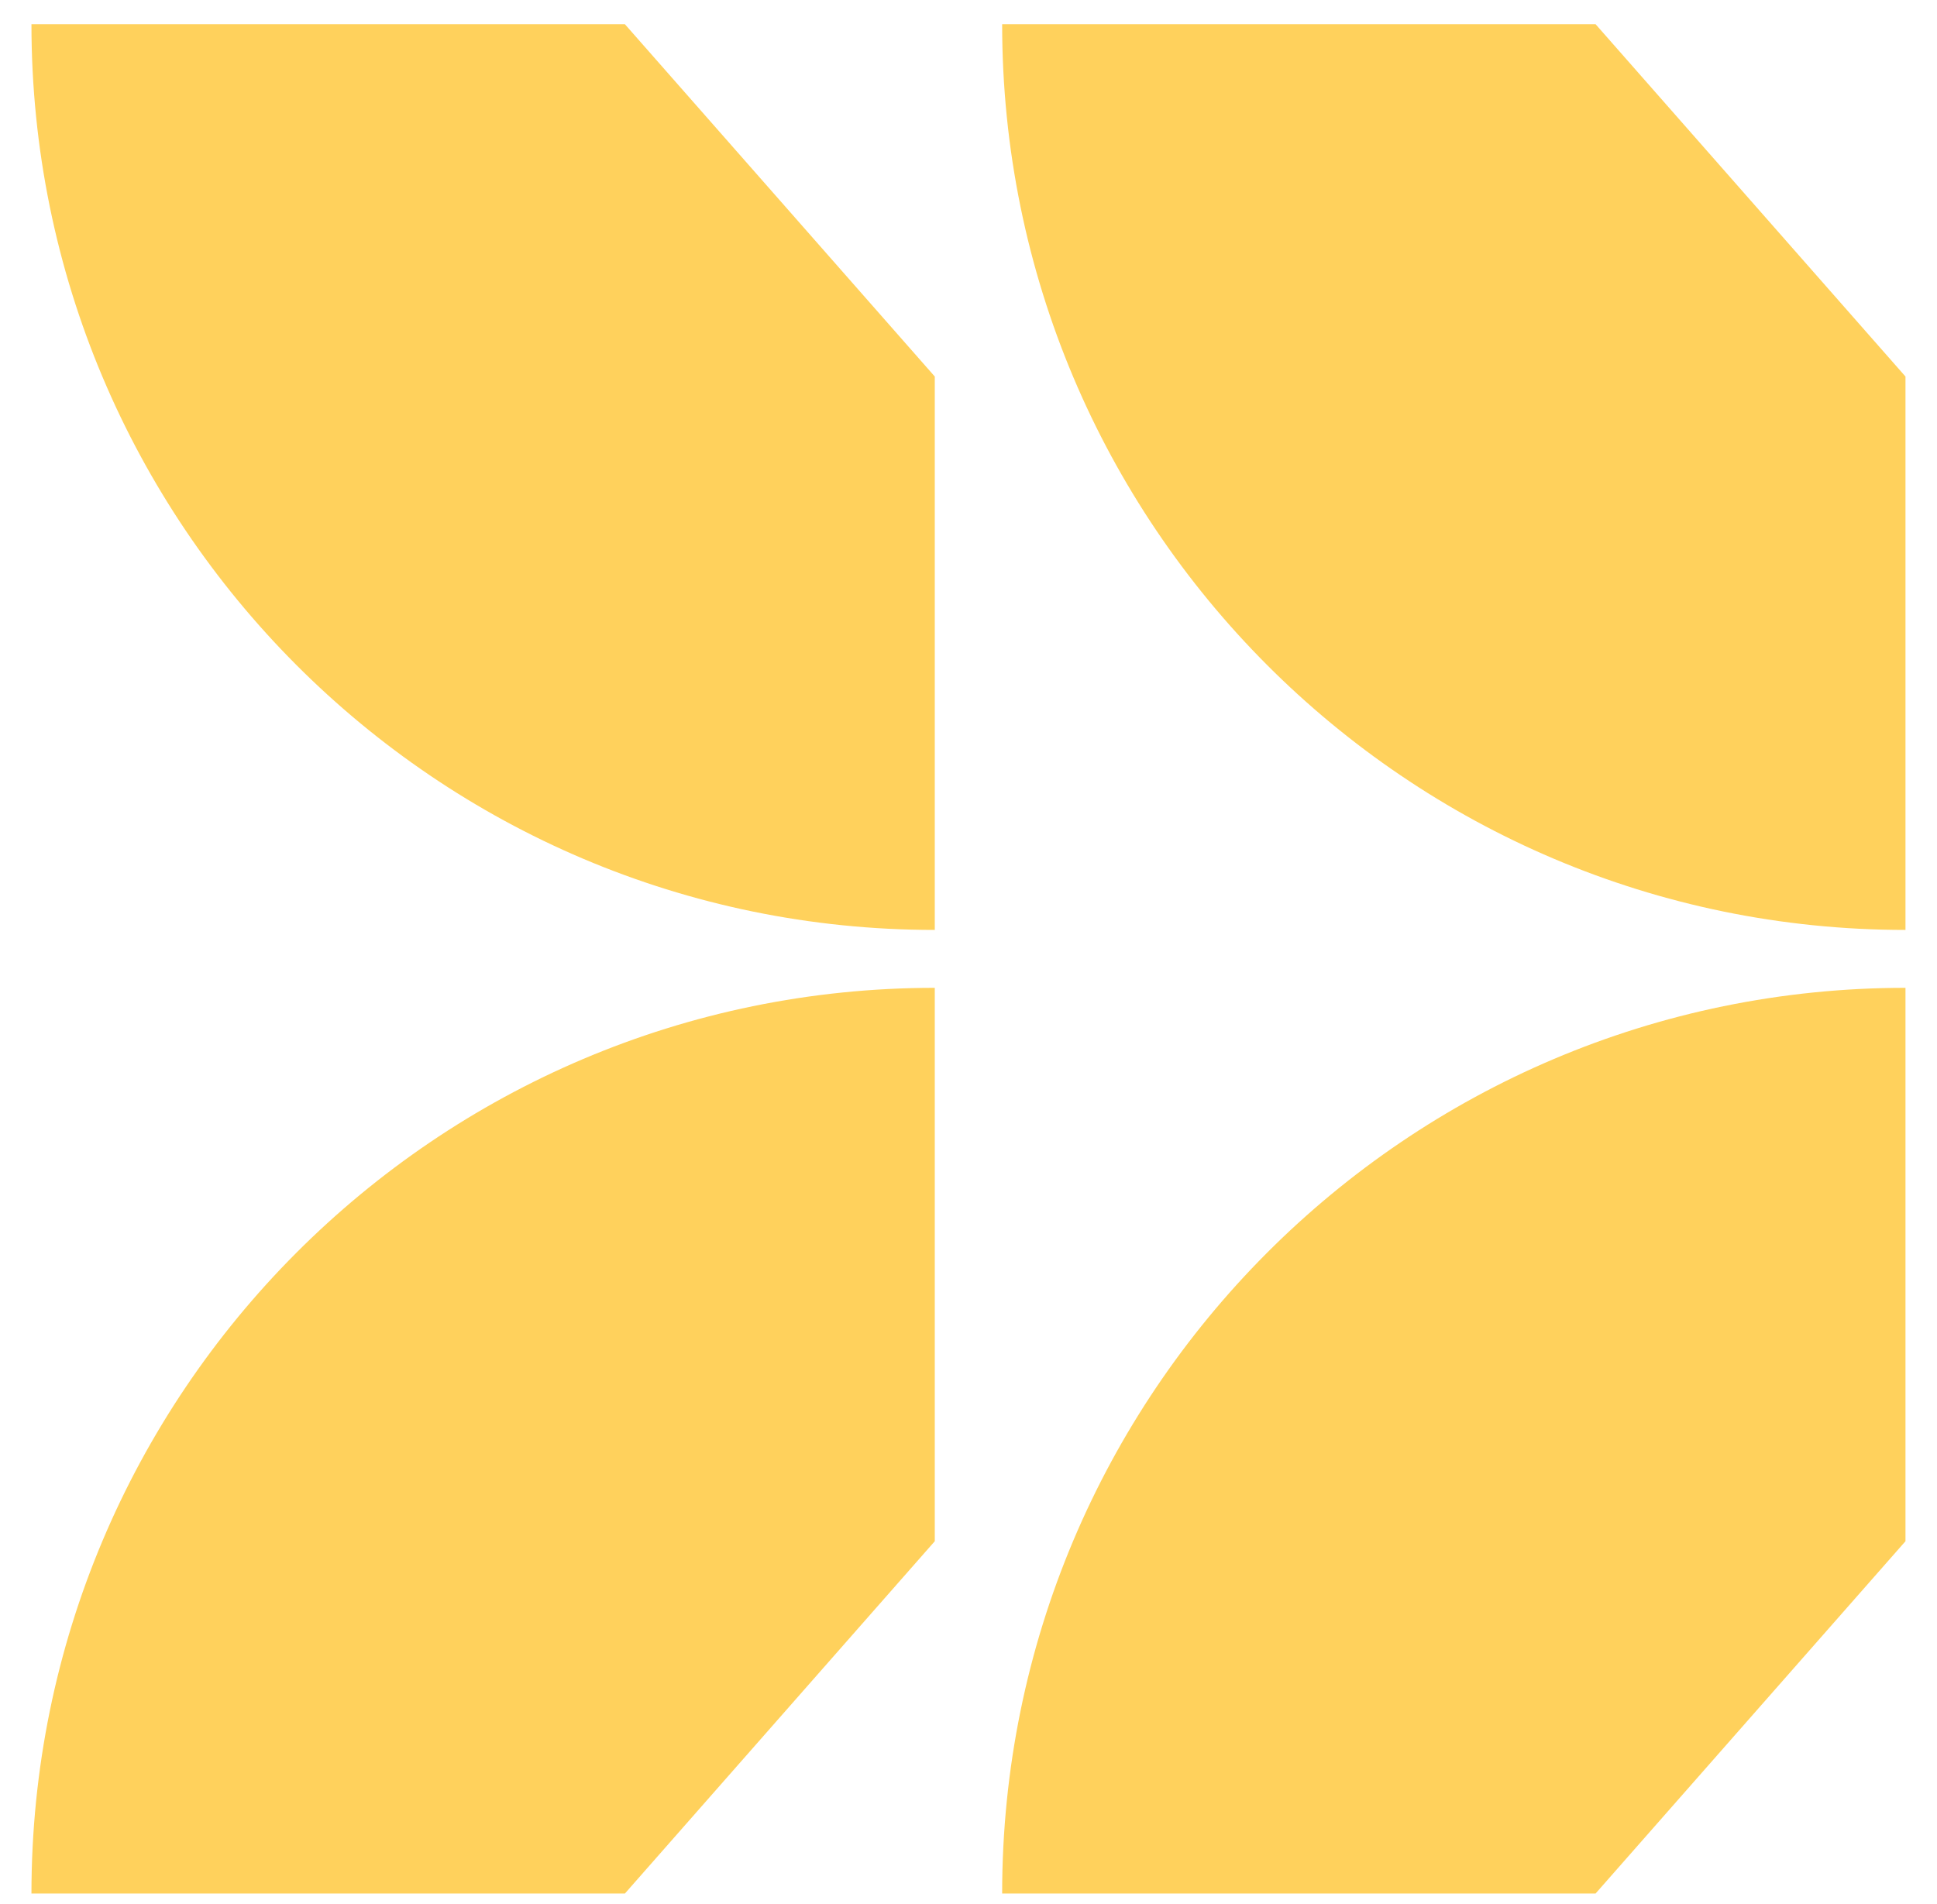
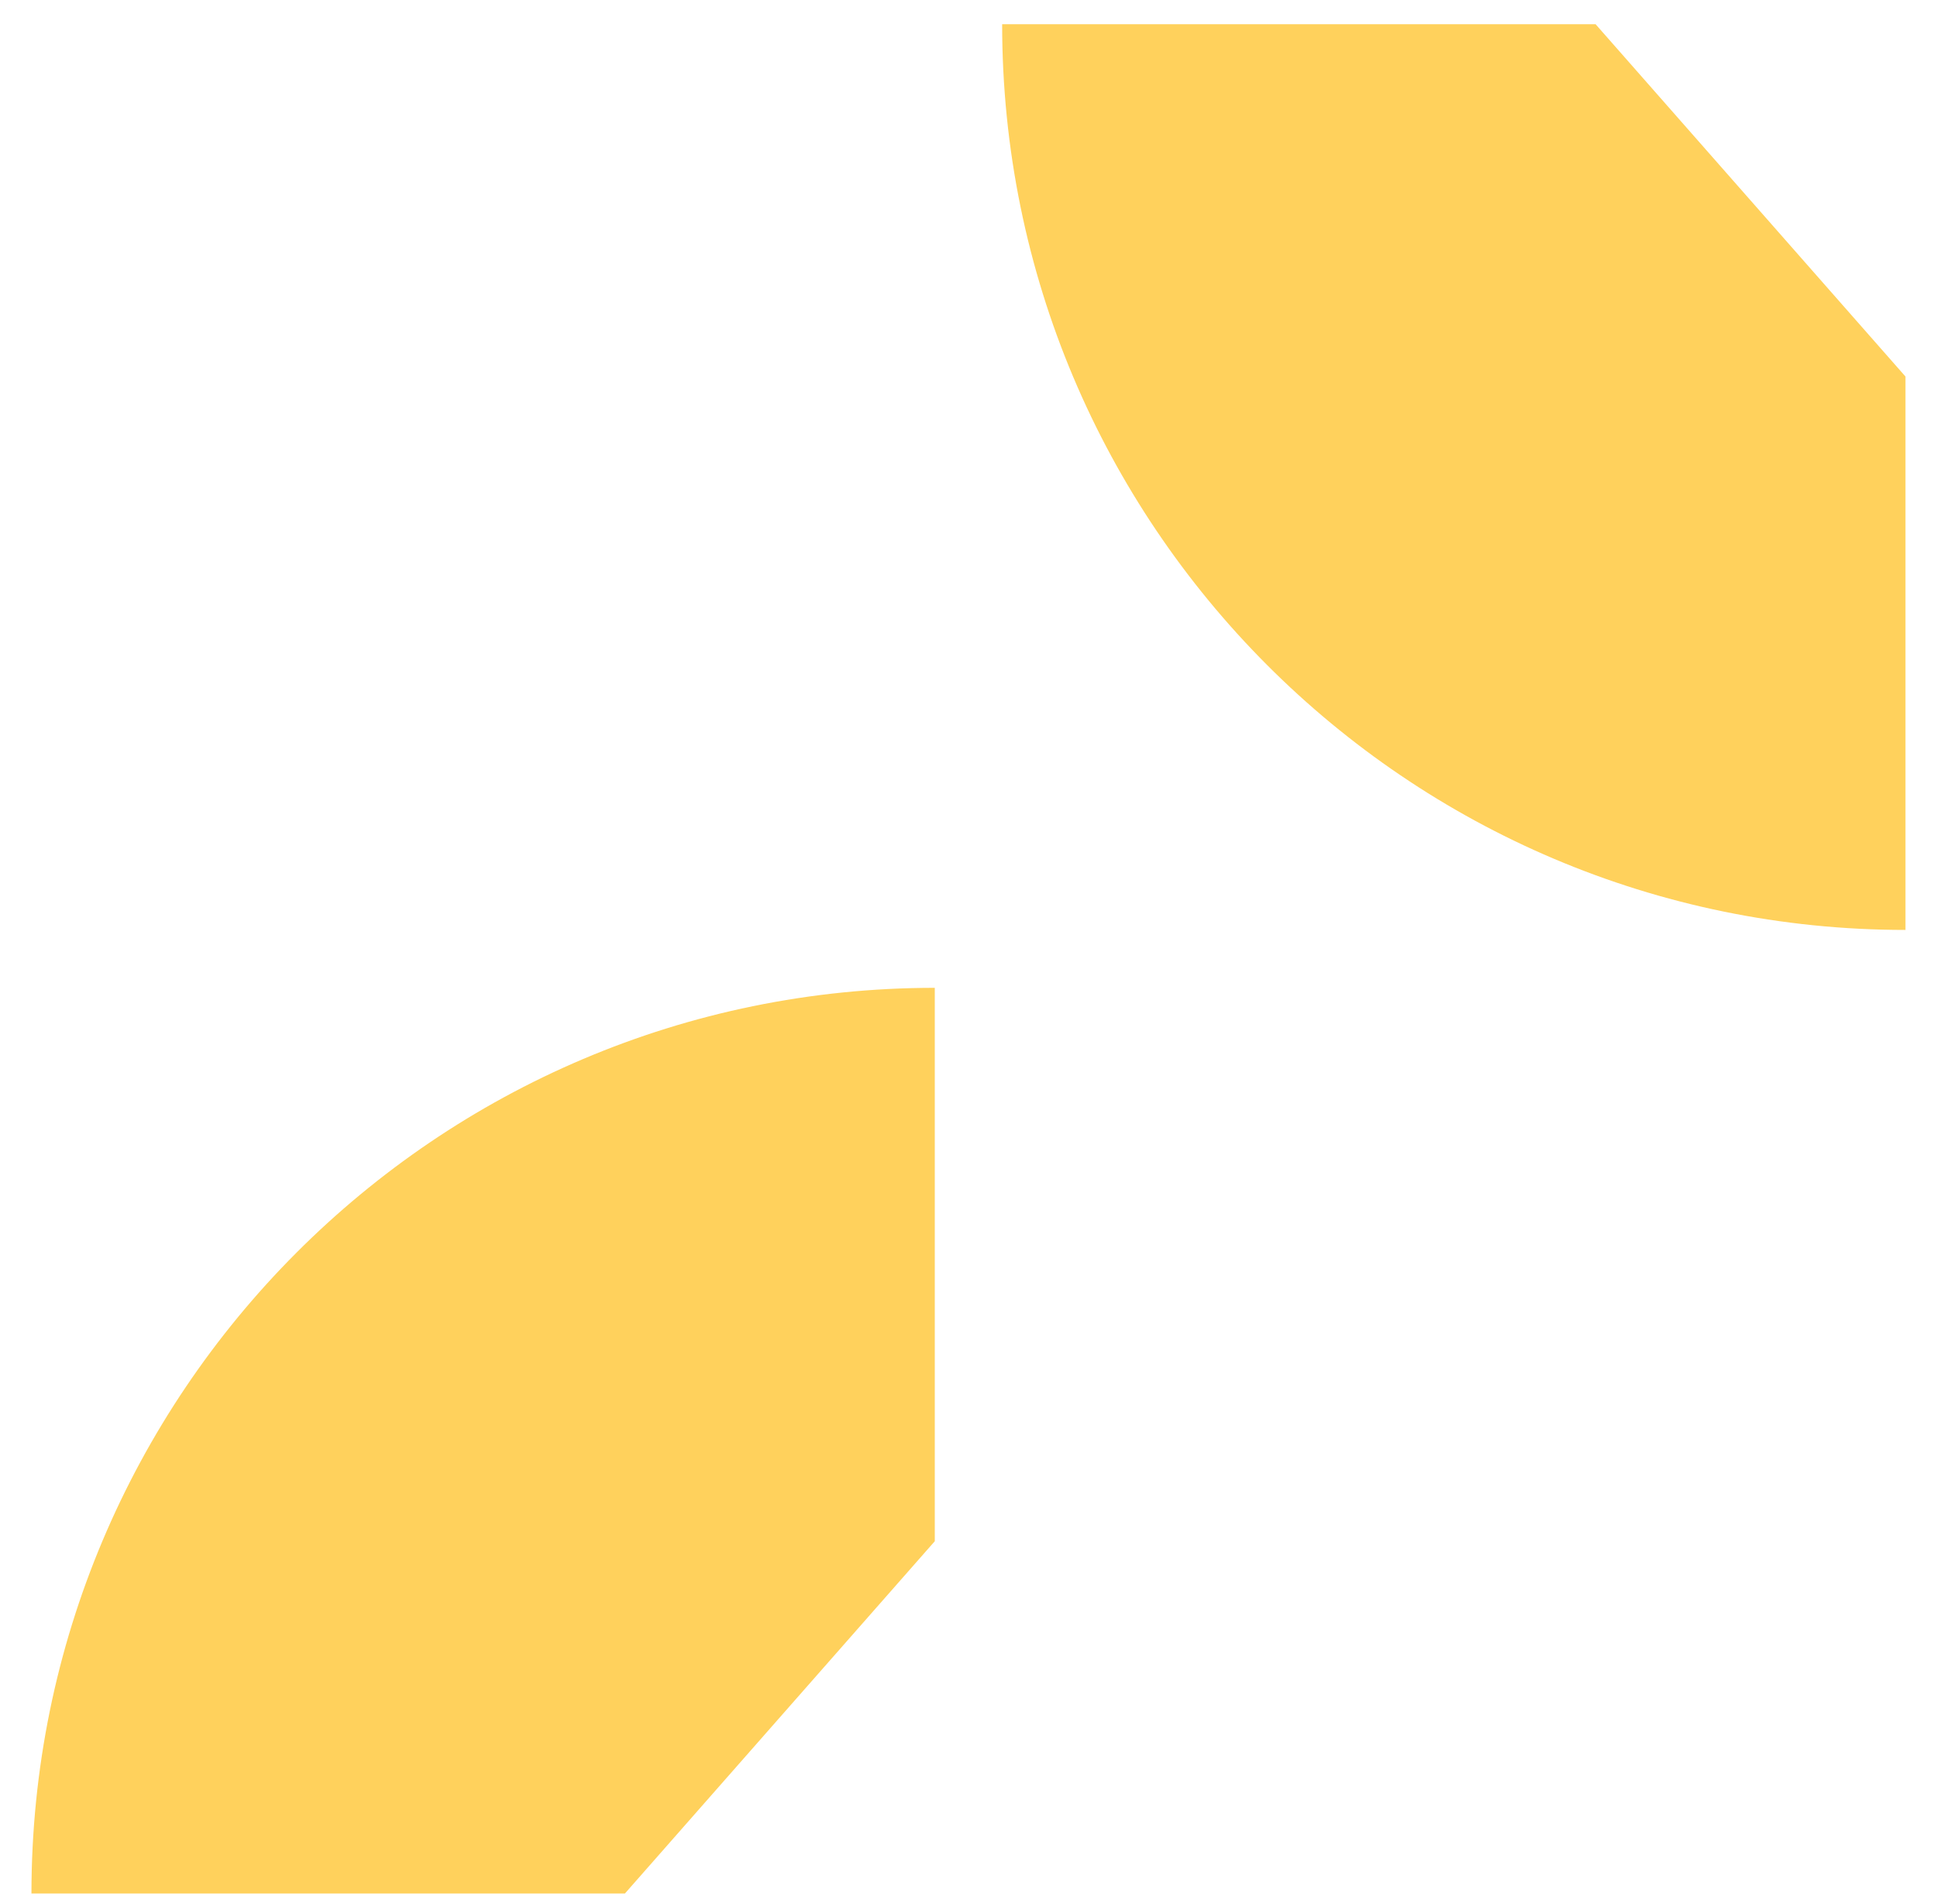
<svg xmlns="http://www.w3.org/2000/svg" width="59" height="58" viewBox="0 0 59 58" fill="none">
-   <path d="M30.525 57.689C30.525 42.45 42.844 30.096 58.04 30.096V46.956L48.601 57.689H30.525Z" fill="#FFD15C" />
  <path d="M0.958 57.69C0.958 42.45 13.277 30.096 28.473 30.096L28.473 46.956L19.034 57.69H0.958Z" fill="#FFD15C" />
  <path d="M30.525 0.738C30.525 15.978 42.844 28.332 58.04 28.332V11.472L48.601 0.738L30.525 0.738Z" fill="#FFD15C" />
-   <path d="M0.958 0.738C0.958 15.978 13.277 28.332 28.473 28.332V11.472L19.034 0.738L0.958 0.738Z" fill="#FFD15C" />
</svg>